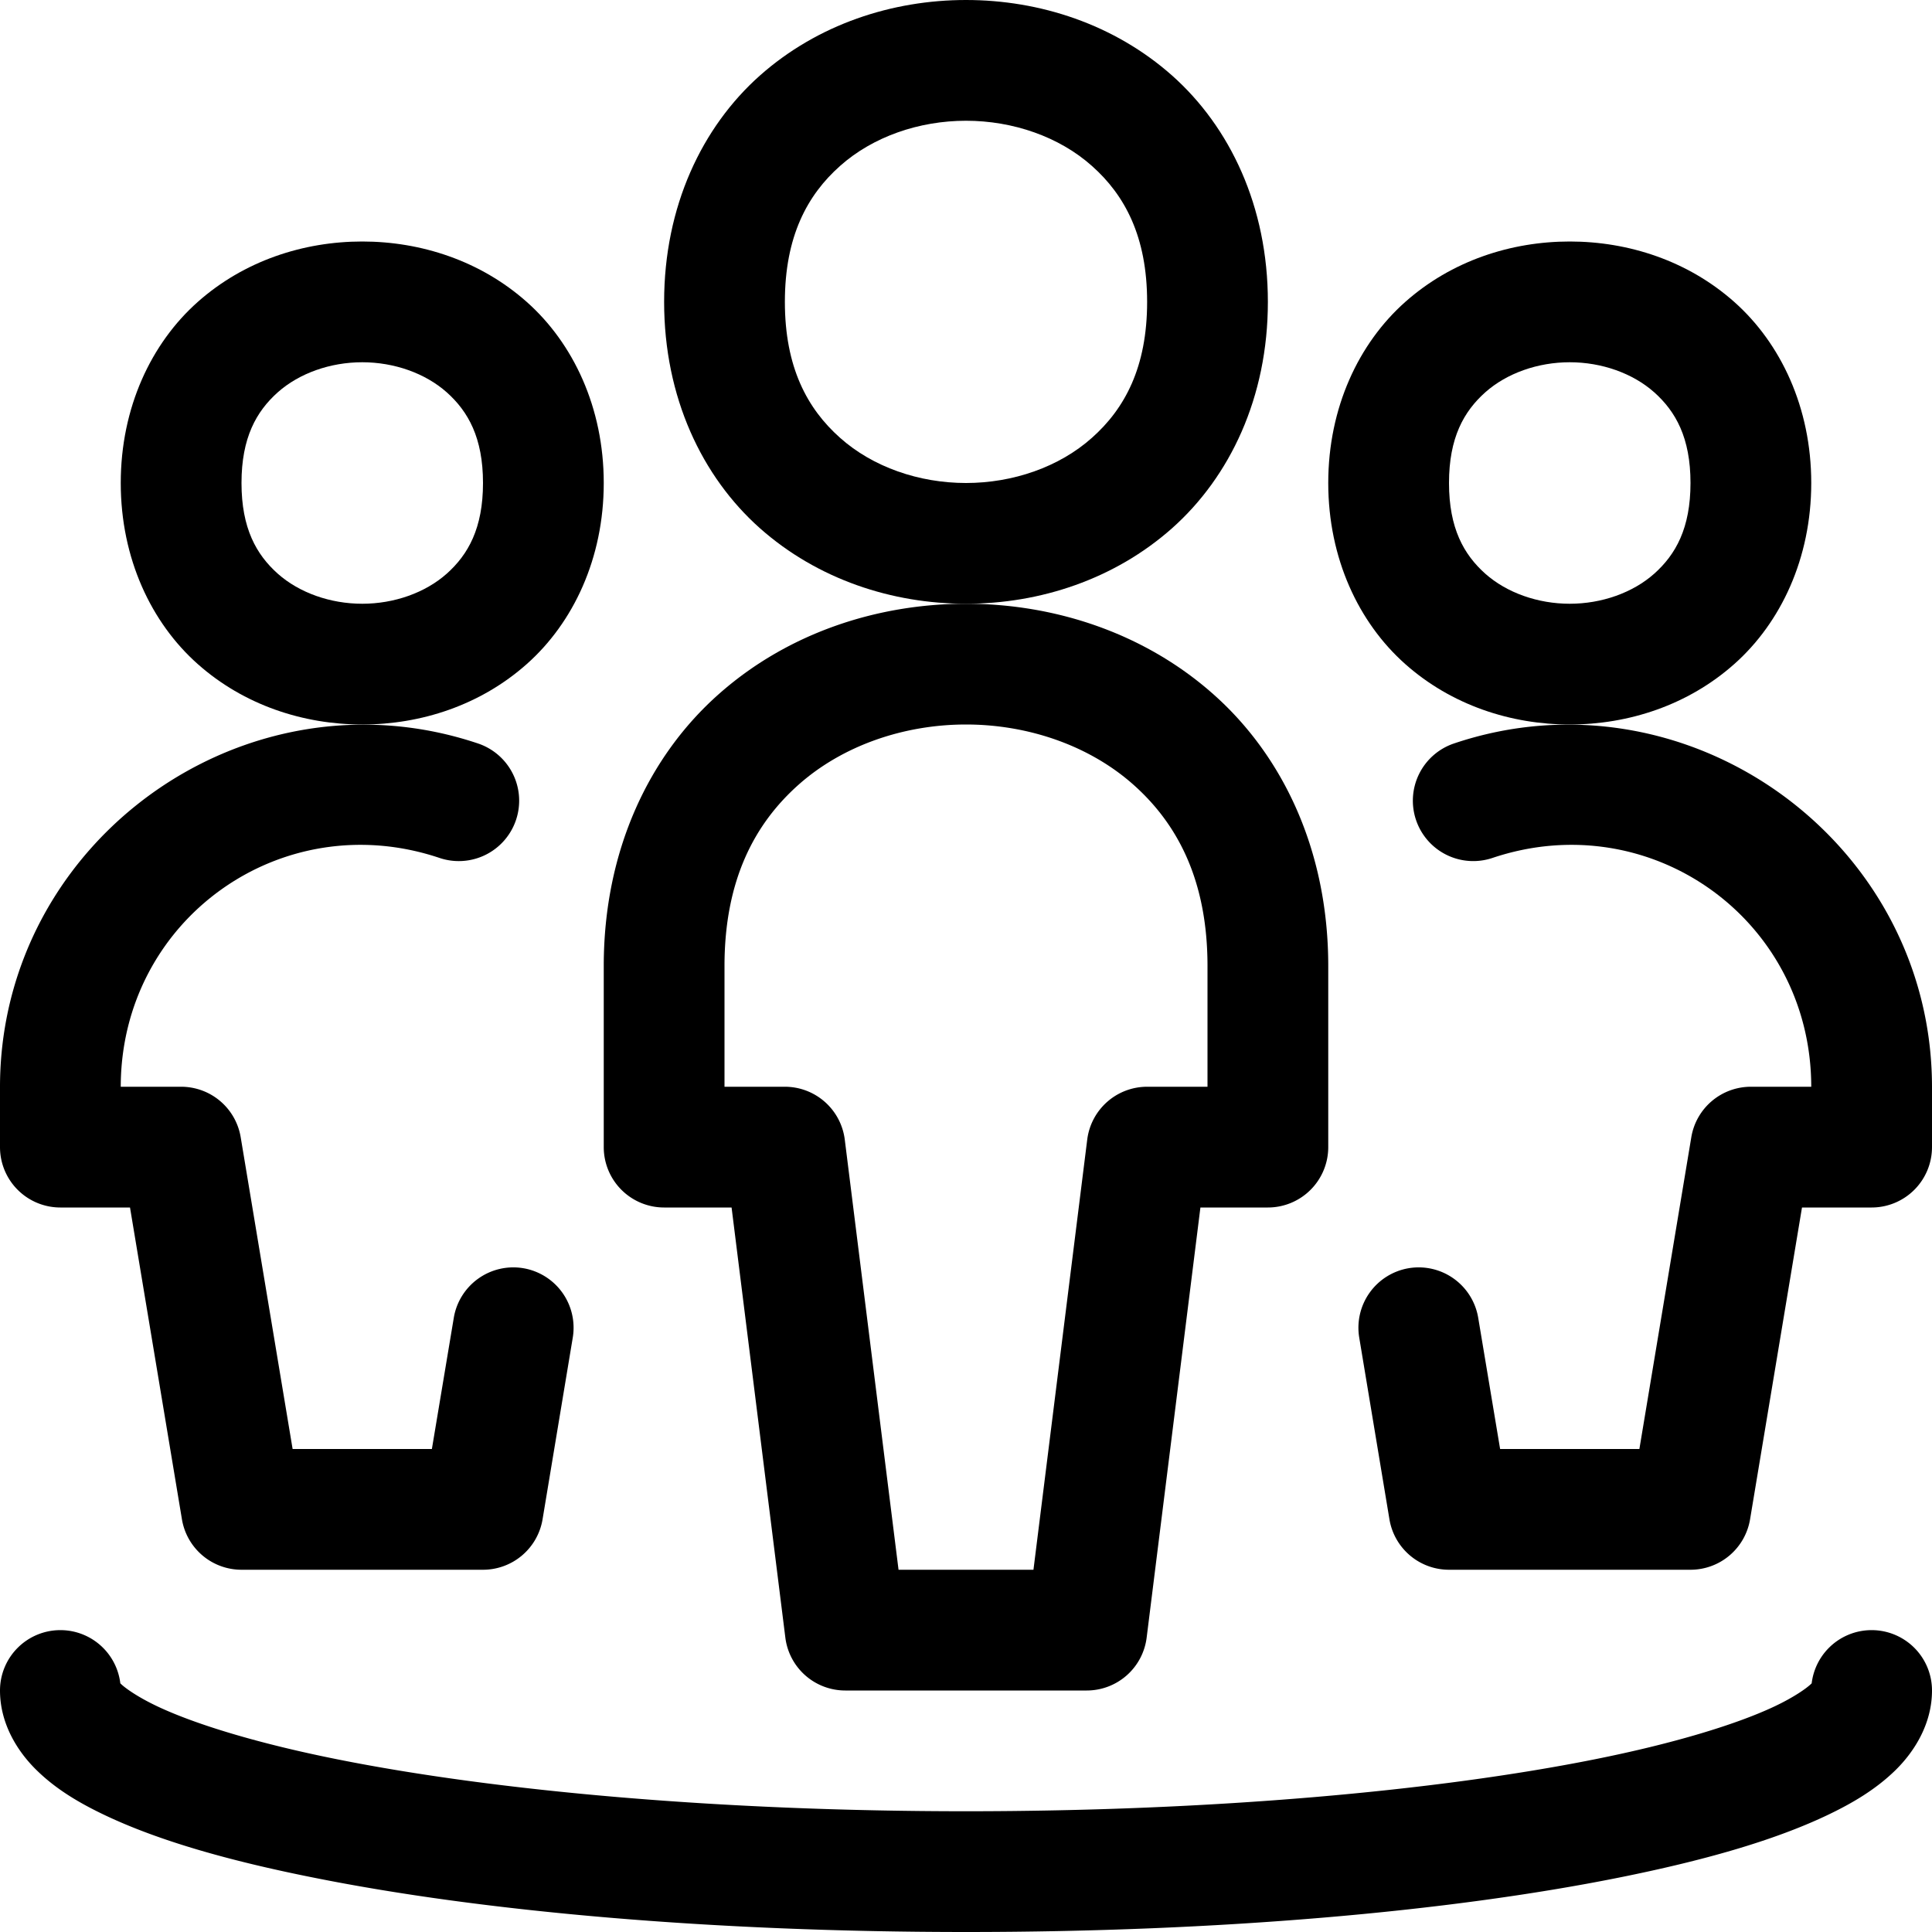
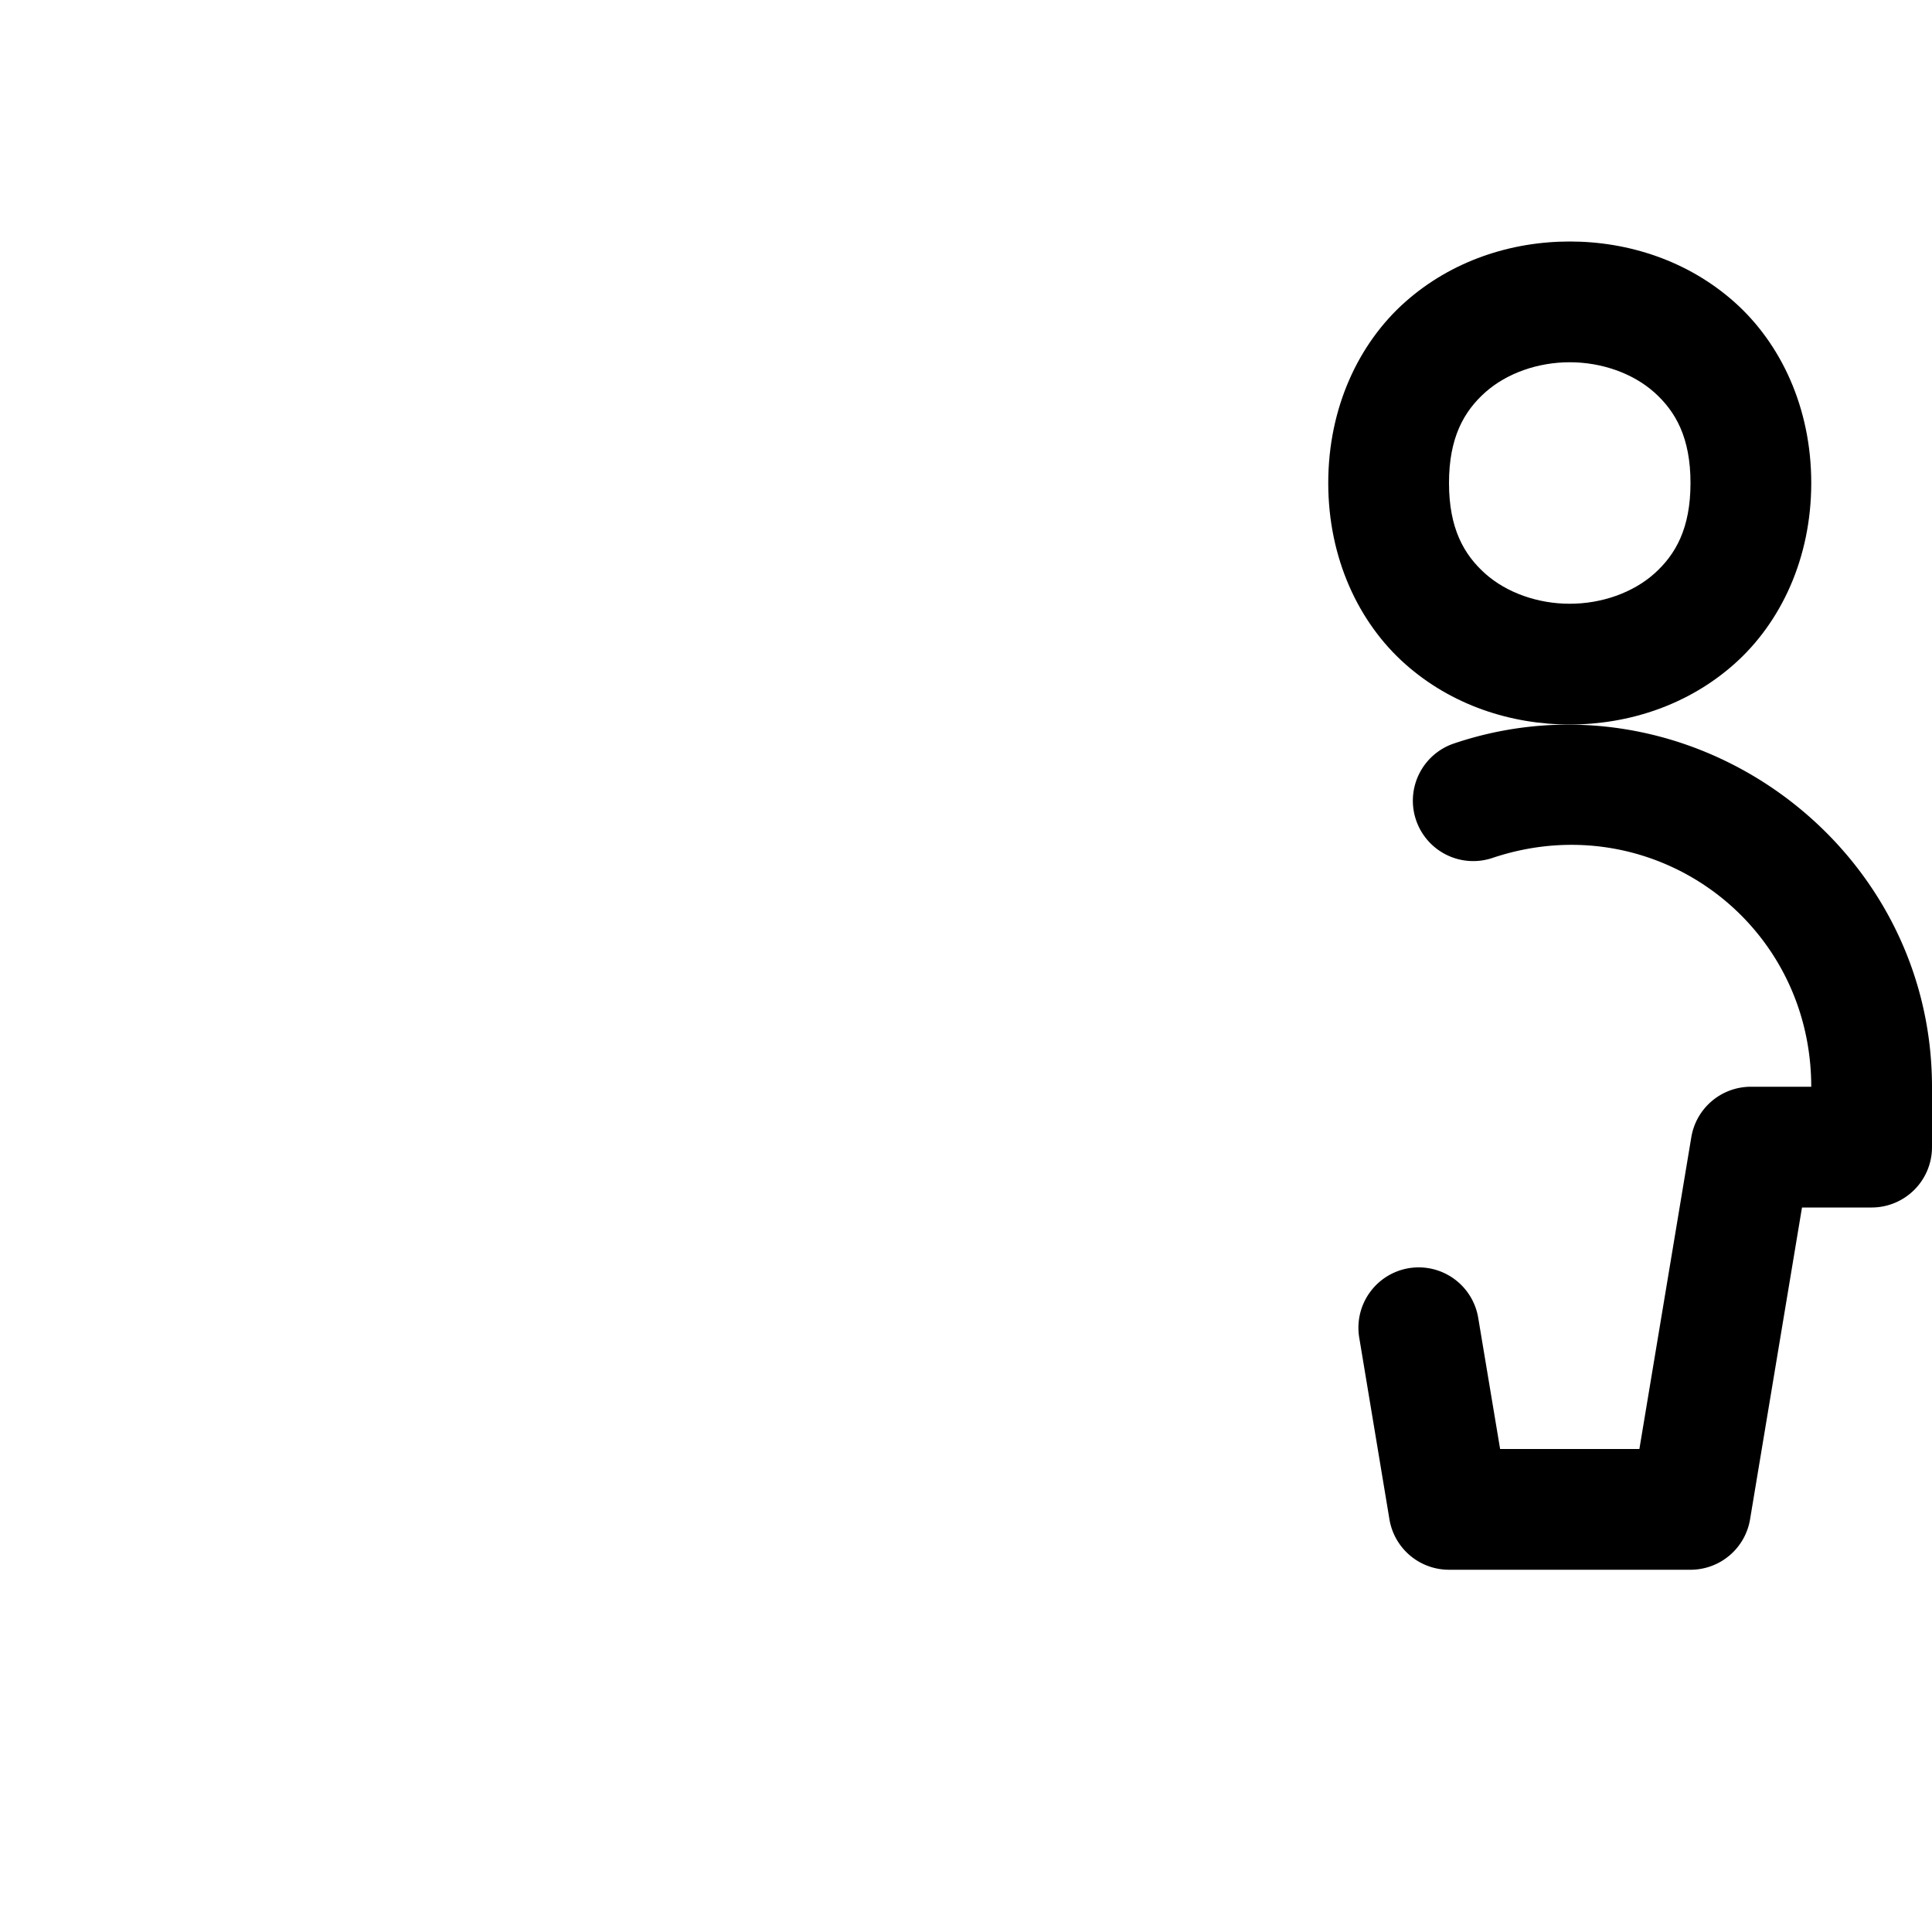
<svg xmlns="http://www.w3.org/2000/svg" viewBox="0 0 24 24" id="Multiple-Circle--Streamline-Ultimate">
  <defs id="defs7" />
  <desc id="desc1"> Multiple Circle Streamline Icon: https://streamlinehq.com </desc>
-   <path style="baseline-shift:baseline;display:inline;overflow:visible;vector-effect:none;stroke-linecap:round;stroke-linejoin:round;enable-background:accumulate;stop-color:#000000;stop-opacity:1;opacity:1" d="M 12,0 C 11.083,0 10.157,0.302 9.439,0.939 8.722,1.577 8.25,2.563 8.25,3.75 8.25,4.937 8.722,5.923 9.439,6.561 10.157,7.198 11.083,7.5 12,7.5 12.917,7.5 13.843,7.198 14.561,6.561 15.278,5.923 15.75,4.937 15.75,3.75 15.75,2.563 15.278,1.577 14.561,0.939 13.843,0.302 12.917,0 12,0 Z m 0,1.5 c 0.583,0 1.157,0.198 1.564,0.561 C 13.972,2.423 14.25,2.938 14.25,3.75 14.25,4.562 13.972,5.077 13.564,5.439 13.157,5.802 12.583,6 12,6 11.417,6 10.843,5.802 10.436,5.439 10.028,5.077 9.75,4.562 9.75,3.75 9.75,2.938 10.028,2.423 10.436,2.061 10.843,1.698 11.417,1.5 12,1.5 Z" id="path1" />
-   <path style="baseline-shift:baseline;display:inline;overflow:visible;vector-effect:none;stroke-linecap:round;stroke-linejoin:round;enable-background:accumulate;stop-color:#000000;stop-opacity:1;opacity:1" d="M 12,7.5 C 10.896,7.5 9.782,7.864 8.924,8.627 8.066,9.389 7.5,10.562 7.5,12 v 2.25 A 0.75,0.75 0 0 0 8.25,15 h 0.838 l 0.668,5.344 A 0.75,0.75 0 0 0 10.5,21 h 3 a 0.75,0.75 0 0 0 0.744,-0.656 L 14.912,15 H 15.75 A 0.75,0.75 0 0 0 16.5,14.25 V 12 C 16.5,10.562 15.934,9.389 15.076,8.627 14.218,7.864 13.104,7.5 12,7.5 Z M 12,9 c 0.771,0 1.532,0.261 2.08,0.748 C 14.629,10.236 15,10.938 15,12 v 1.5 h -0.75 a 0.75,0.75 0 0 0 -0.744,0.656 L 12.838,19.5 H 11.162 L 10.494,14.156 A 0.75,0.75 0 0 0 9.75,13.5 H 9 V 12 C 9,10.938 9.371,10.236 9.92,9.748 10.468,9.261 11.229,9 12,9 Z" id="path2" />
-   <path style="baseline-shift:baseline;display:inline;overflow:visible;vector-effect:none;stroke-linecap:round;stroke-linejoin:round;enable-background:accumulate;stop-color:#000000;stop-opacity:1;opacity:1" d="M 4.5,3 C 3.771,3 3.032,3.239 2.455,3.752 1.879,4.264 1.5,5.063 1.5,6 1.5,6.937 1.879,7.736 2.455,8.248 3.032,8.761 3.771,9 4.5,9 5.229,9 5.968,8.761 6.545,8.248 7.121,7.736 7.5,6.937 7.5,6 7.5,5.063 7.121,4.264 6.545,3.752 5.968,3.239 5.229,3 4.5,3 Z m 0,1.5 C 4.896,4.5 5.282,4.636 5.549,4.873 5.816,5.111 6,5.438 6,6 6,6.562 5.816,6.889 5.549,7.127 5.282,7.364 4.896,7.5 4.5,7.5 4.104,7.5 3.718,7.364 3.451,7.127 3.184,6.889 3,6.562 3,6 3,5.438 3.184,5.111 3.451,4.873 3.718,4.636 4.104,4.5 4.5,4.5 Z" id="path3" />
-   <path style="baseline-shift:baseline;display:inline;overflow:visible;vector-effect:none;stroke-linecap:round;stroke-linejoin:round;enable-background:accumulate;stop-color:#000000;stop-opacity:1;opacity:1" d="M 3.791,9.062 C 1.714,9.408 0.002,11.209 0,13.5 v 0.75 A 0.75,0.75 0 0 0 0.75,15 h 0.865 l 0.645,3.873 A 0.75,0.75 0 0 0 3,19.5 h 3 a 0.75,0.75 0 0 0 0.74,-0.627 l 0.375,-2.256 A 0.75,0.75 0 0 0 6.5,15.754 0.75,0.75 0 0 0 5.637,16.371 L 5.365,18 H 3.635 L 2.99,14.127 A 0.75,0.75 0 0 0 2.25,13.5 H 1.5 c 0.002,-2.074 1.995,-3.503 3.961,-2.842 A 0.75,0.75 0 0 0 6.41,10.186 0.75,0.75 0 0 0 5.939,9.236 C 5.216,8.993 4.483,8.947 3.791,9.062 Z" id="path4" />
  <path style="baseline-shift:baseline;display:inline;overflow:visible;vector-effect:none;stroke-linecap:round;stroke-linejoin:round;enable-background:accumulate;stop-color:#000000;stop-opacity:1;opacity:1" d="M 19.5,3 C 18.771,3 18.032,3.239 17.455,3.752 16.879,4.264 16.5,5.063 16.5,6 c 0,0.937 0.379,1.736 0.955,2.248 C 18.032,8.761 18.771,9 19.5,9 20.229,9 20.968,8.761 21.545,8.248 22.121,7.736 22.5,6.937 22.5,6 22.5,5.063 22.121,4.264 21.545,3.752 20.968,3.239 20.229,3 19.5,3 Z m 0,1.5 c 0.396,0 0.782,0.136 1.049,0.373 C 20.816,5.111 21,5.438 21,6 21,6.562 20.816,6.889 20.549,7.127 20.282,7.364 19.896,7.5 19.5,7.5 19.104,7.5 18.718,7.364 18.451,7.127 18.184,6.889 18,6.562 18,6 18,5.438 18.184,5.111 18.451,4.873 18.718,4.636 19.104,4.5 19.5,4.5 Z" id="path5" />
  <path style="baseline-shift:baseline;display:inline;overflow:visible;vector-effect:none;stroke-linecap:round;stroke-linejoin:round;enable-background:accumulate;stop-color:#000000;stop-opacity:1;opacity:1" d="m 20.209,9.062 c -0.692,-0.115 -1.425,-0.07 -2.148,0.174 a 0.75,0.75 0 0 0 -0.471,0.949 0.75,0.75 0 0 0 0.949,0.473 C 20.505,9.997 22.498,11.426 22.5,13.5 h -0.75 a 0.75,0.75 0 0 0 -0.74,0.627 L 20.365,18 H 18.635 L 18.363,16.371 A 0.75,0.75 0 0 0 17.5,15.754 0.75,0.75 0 0 0 16.885,16.617 l 0.375,2.256 A 0.75,0.75 0 0 0 18,19.5 h 3 a 0.75,0.75 0 0 0 0.74,-0.627 L 22.385,15 H 23.25 A 0.75,0.75 0 0 0 24,14.25 V 13.5 c -0.002,-2.291 -1.714,-4.092 -3.791,-4.438 z" id="path6" />
-   <path style="baseline-shift:baseline;display:inline;overflow:visible;vector-effect:none;stroke-linecap:round;stroke-linejoin:round;enable-background:accumulate;stop-color:#000000;stop-opacity:1;opacity:1" d="M 0.75,20.25 A 0.75,0.75 0 0 0 0,21 c 0,0.409 0.214,0.755 0.455,0.99 0.241,0.236 0.527,0.407 0.859,0.564 0.665,0.314 1.53,0.561 2.584,0.771 C 6.006,23.748 8.853,24 12,24 c 3.147,0 5.994,-0.252 8.102,-0.674 1.054,-0.211 1.919,-0.457 2.584,-0.771 0.332,-0.157 0.618,-0.329 0.859,-0.564 C 23.786,21.755 24,21.409 24,21 A 0.75,0.75 0 0 0 23.25,20.25 0.75,0.75 0 0 0 22.5,21 c 0,-0.098 0.057,-0.139 -0.002,-0.082 -0.059,0.057 -0.216,0.167 -0.453,0.279 C 21.571,21.421 20.791,21.659 19.809,21.855 17.845,22.248 15.066,22.5 12,22.5 8.934,22.5 6.155,22.248 4.191,21.855 3.209,21.659 2.429,21.421 1.955,21.197 1.718,21.085 1.561,20.975 1.502,20.918 1.443,20.861 1.5,20.902 1.5,21 A 0.75,0.75 0 0 0 0.75,20.25 Z" id="path7" />
</svg>